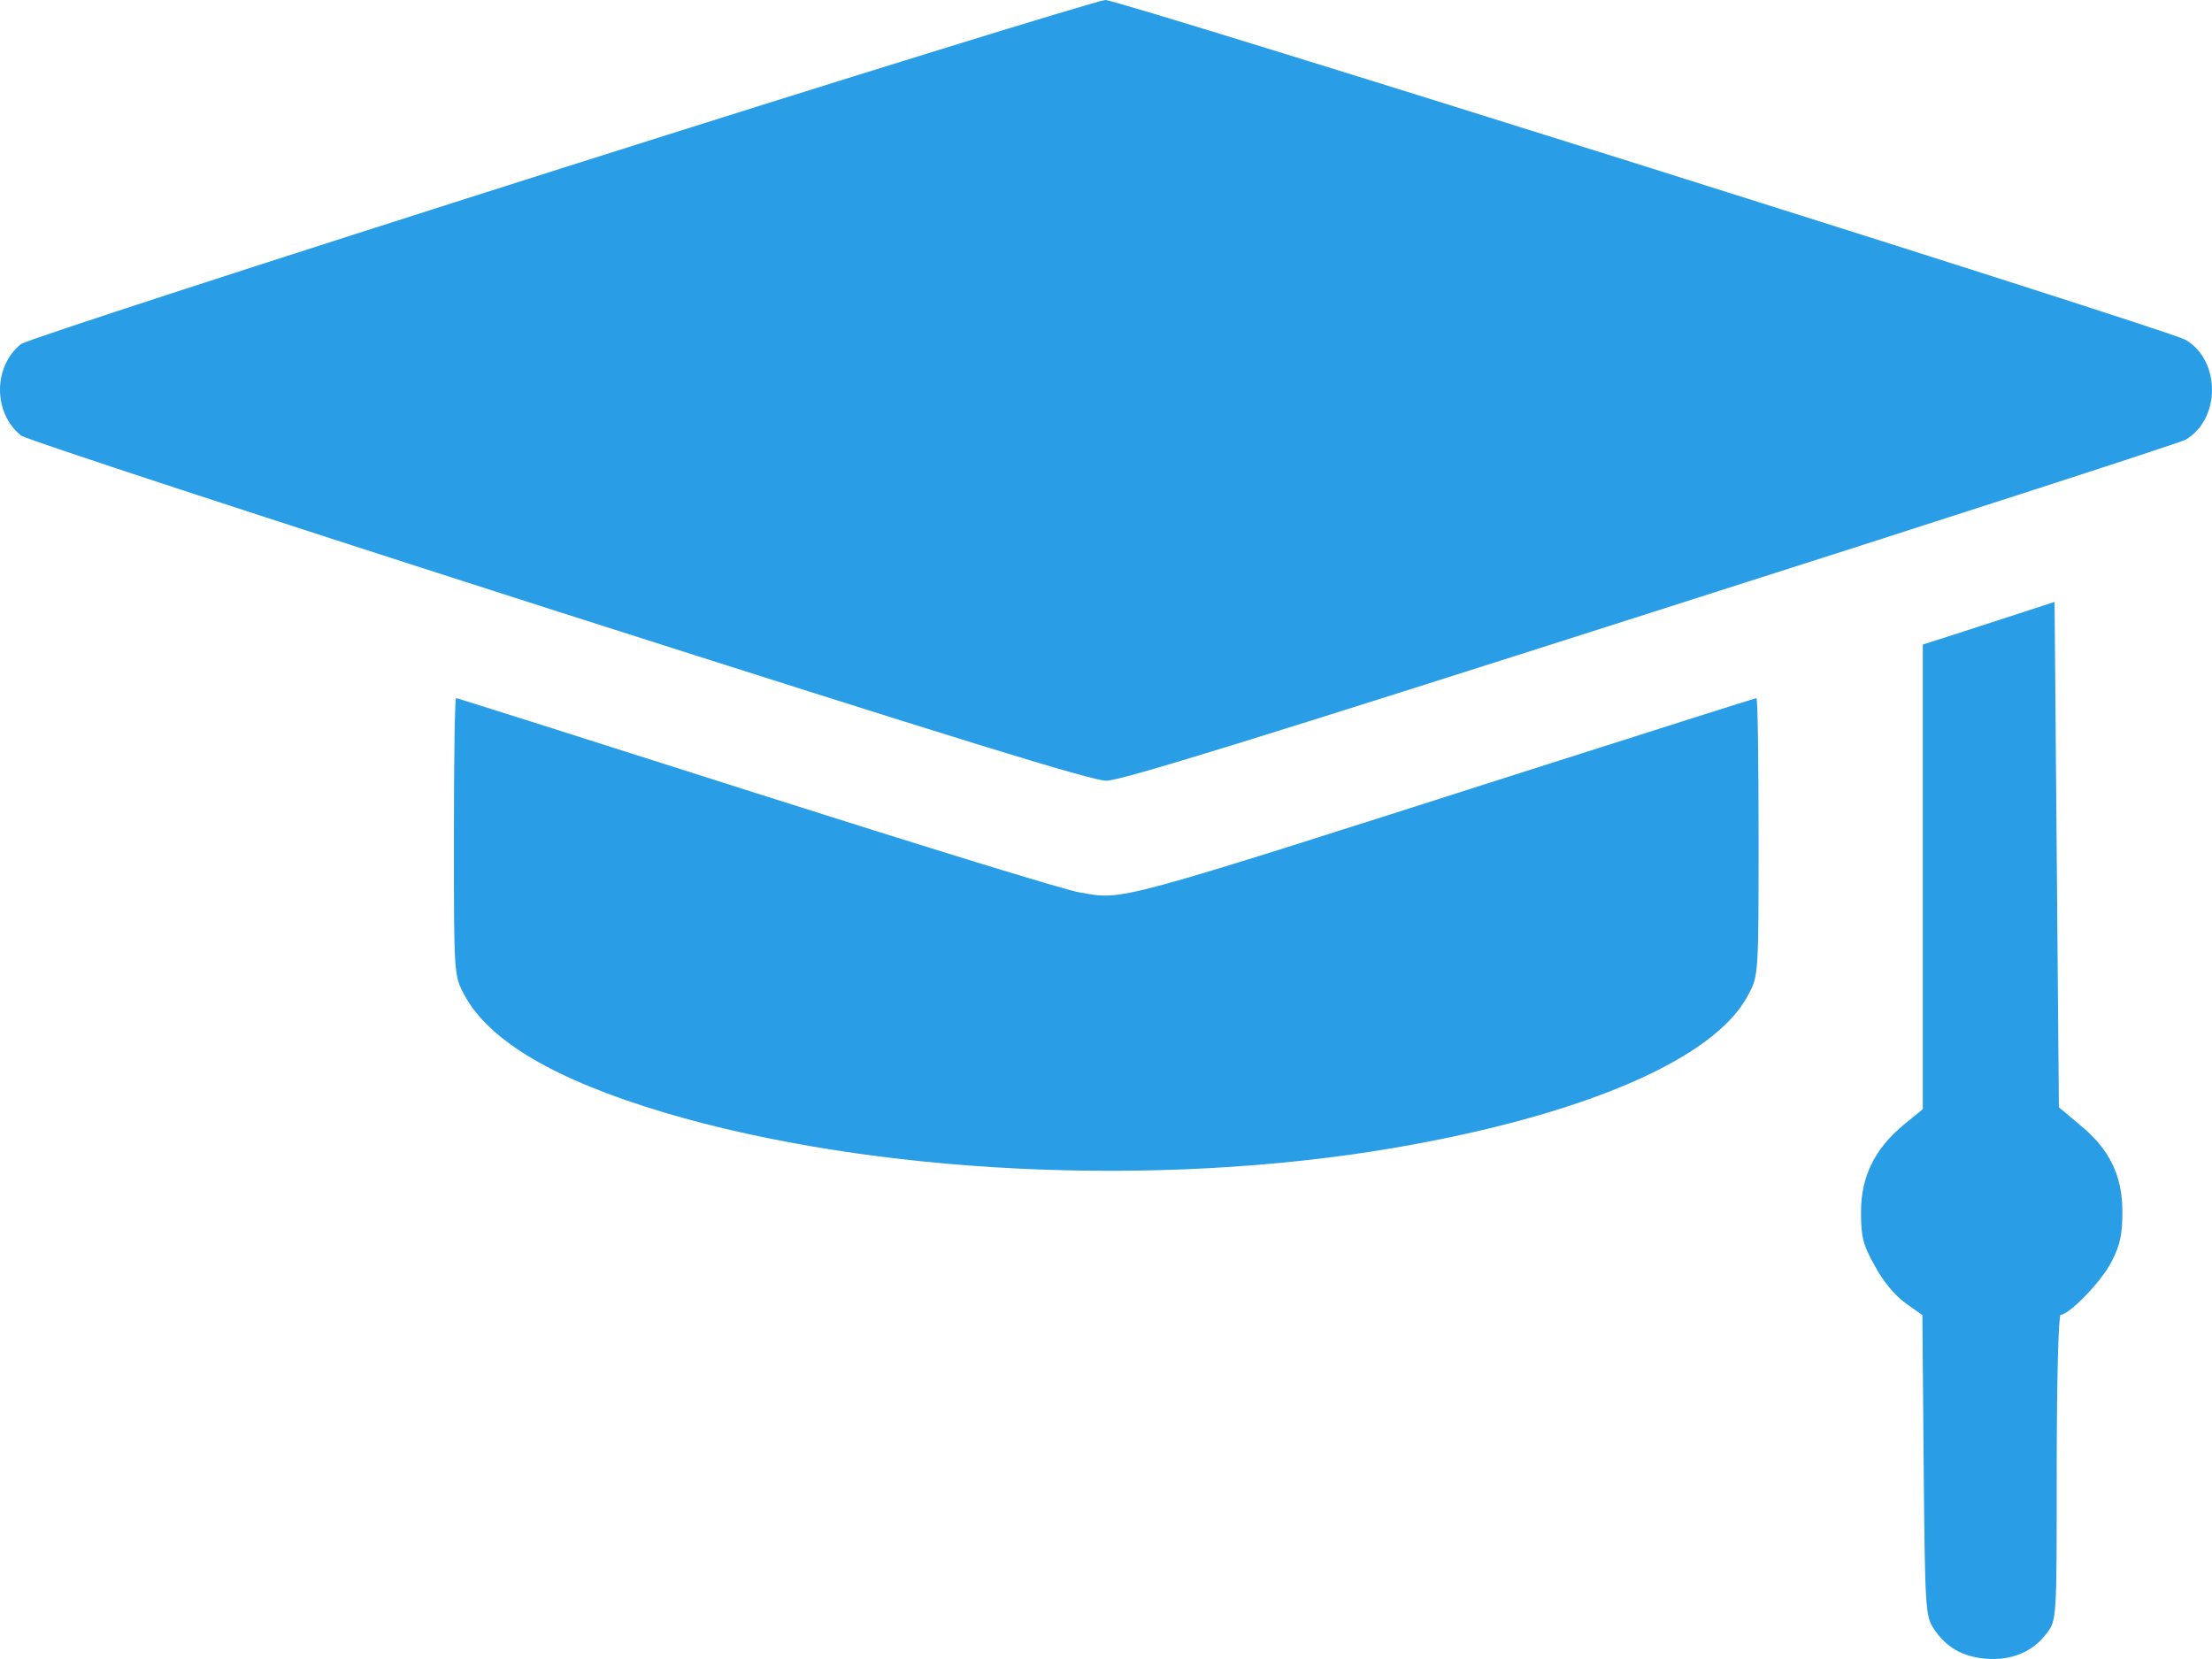
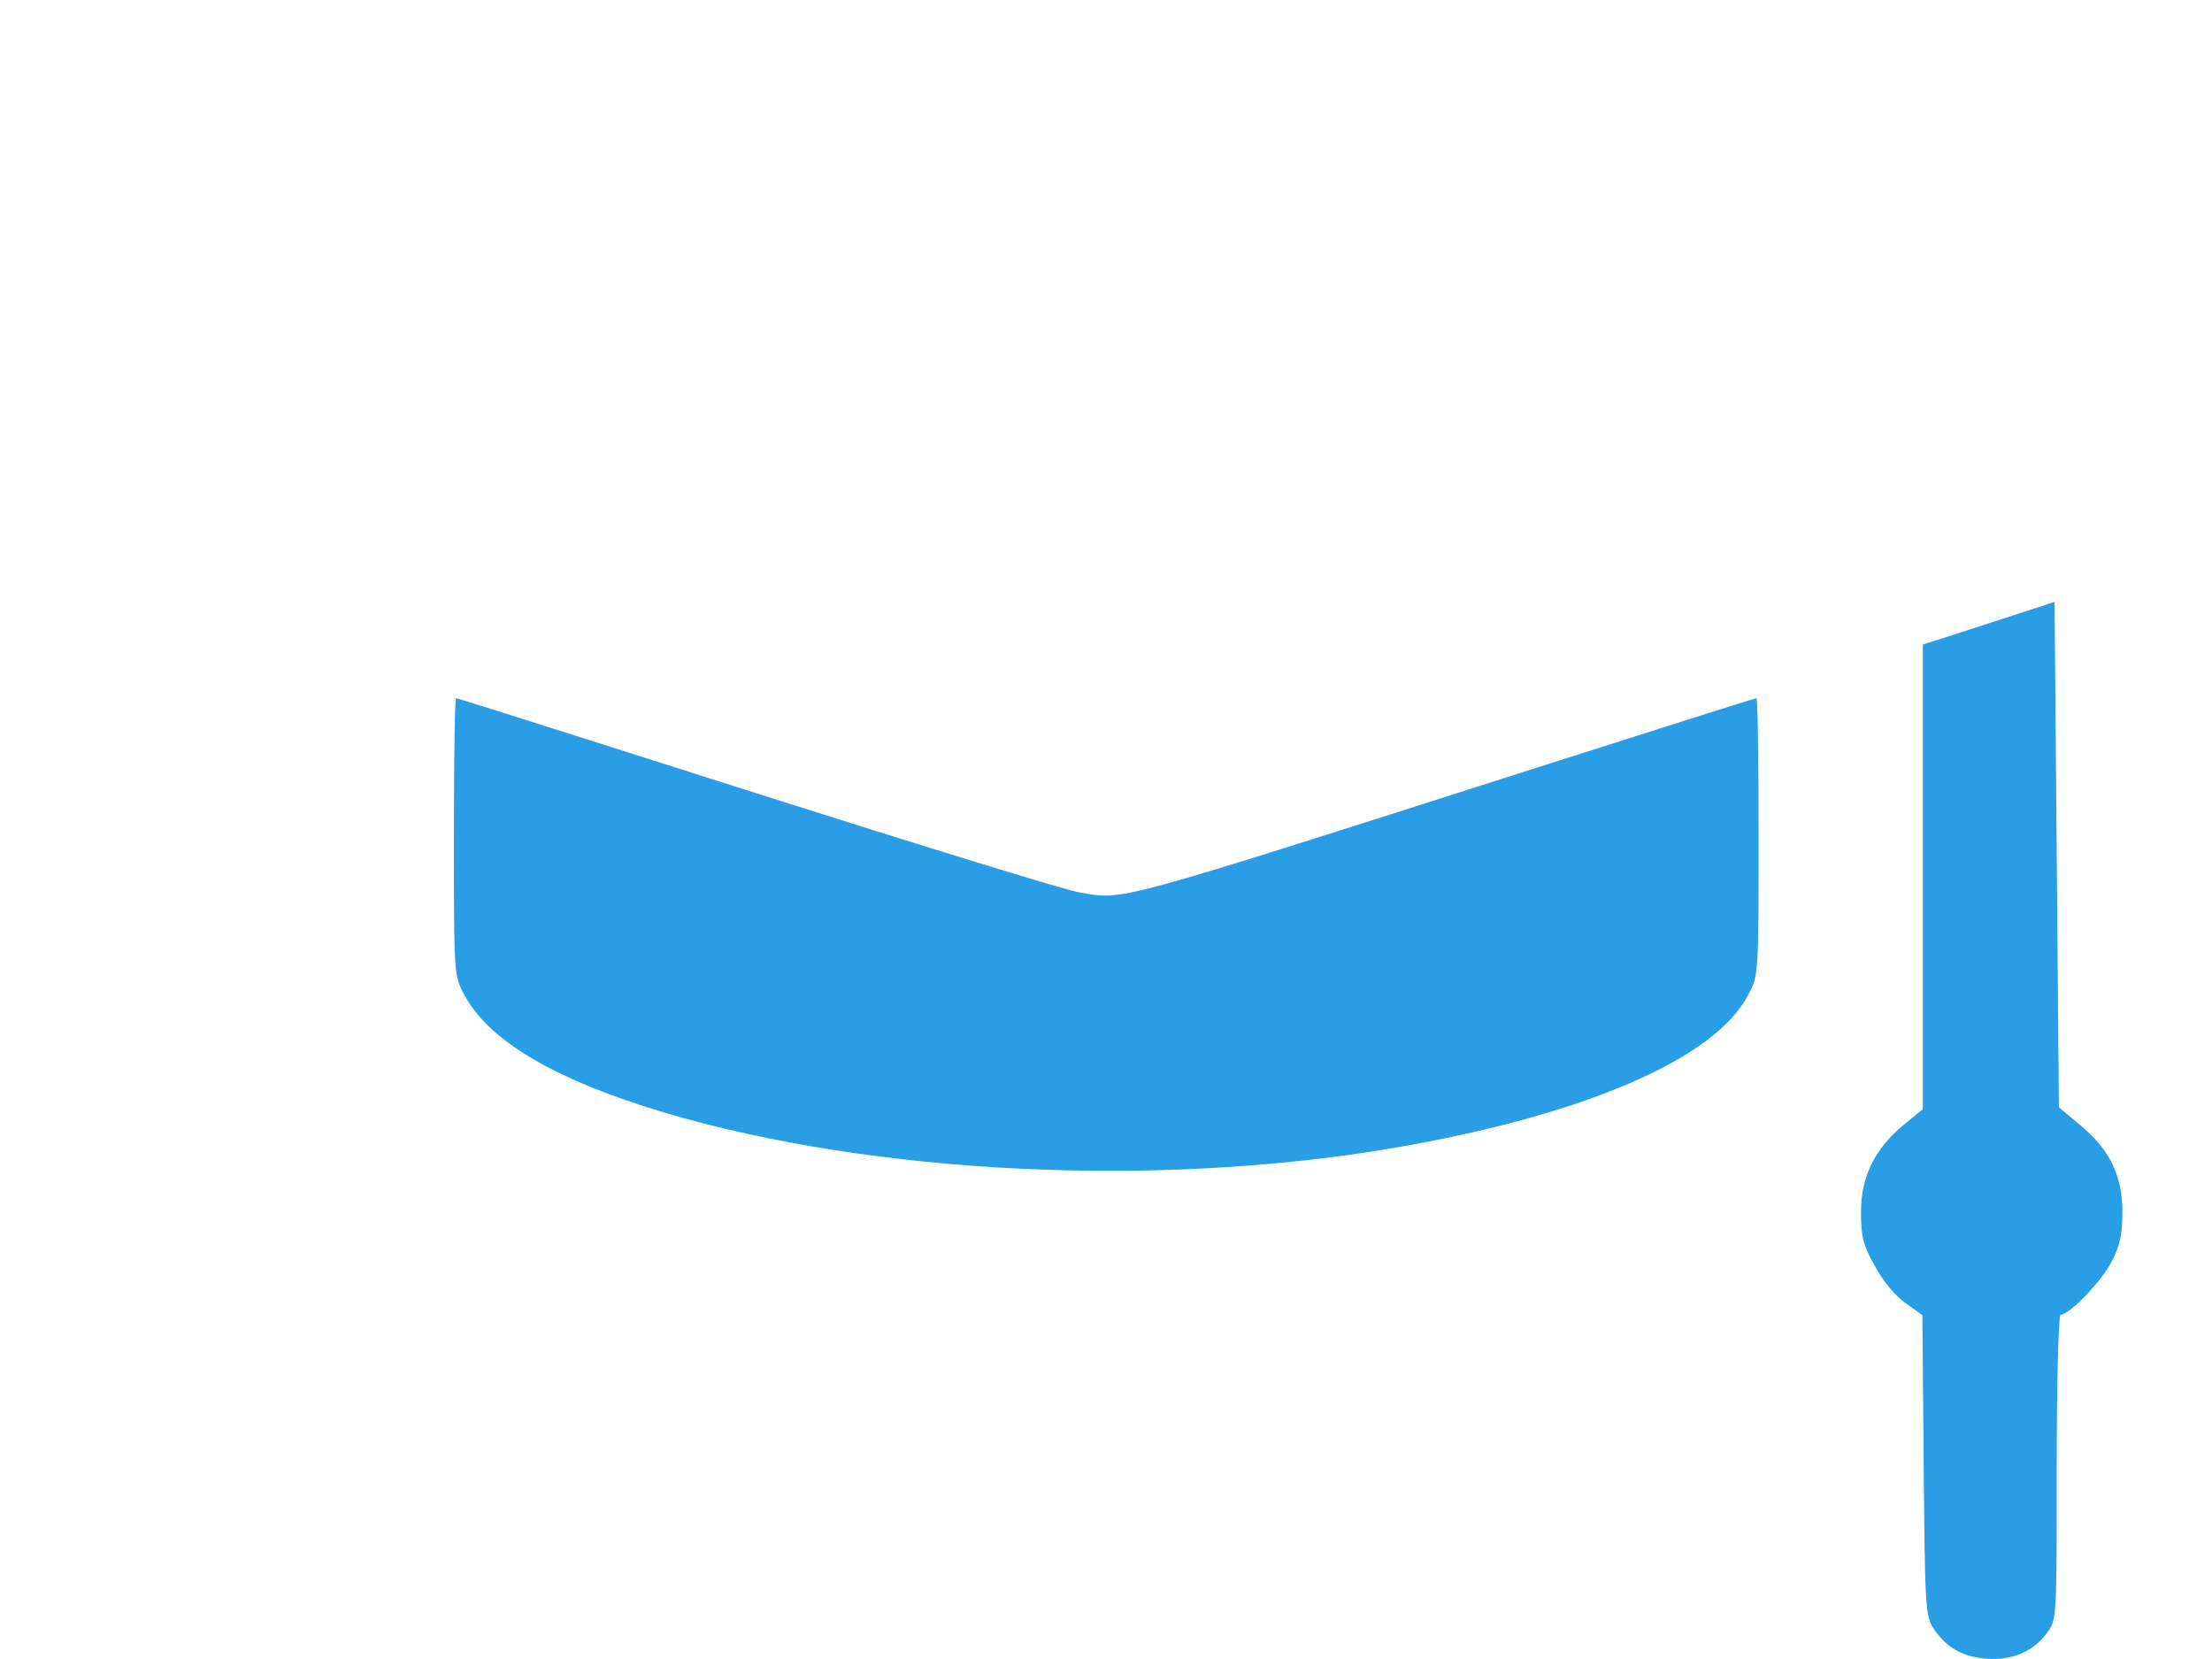
<svg xmlns="http://www.w3.org/2000/svg" width="92" height="69" viewBox="0 0 92 69" fill="none">
-   <path d="M23.3 7.017C11.154 10.872 1.074 14.147 0.876 14.308C-0.292 15.244 -0.292 17.179 0.876 18.115C1.074 18.276 11.118 21.567 23.21 25.438C39.722 30.712 45.4 32.471 46.011 32.471C46.622 32.471 52.138 30.761 68.651 25.486C80.653 21.663 90.661 18.421 90.895 18.292C92.368 17.437 92.368 14.986 90.895 14.131C90.122 13.695 46.586 0 45.975 0C45.652 0.017 35.446 3.162 23.3 7.017Z" fill="#299DE6" />
  <path d="M84.014 25.502C83.224 25.76 81.984 26.163 81.283 26.389L79.972 26.808V36.471V46.133L79.163 46.794C77.959 47.794 77.402 48.955 77.402 50.407C77.402 51.423 77.474 51.762 77.977 52.649C78.319 53.294 78.822 53.891 79.253 54.198L79.954 54.698L80.008 60.94C80.062 66.844 80.08 67.215 80.421 67.731C80.942 68.521 81.625 68.909 82.613 68.989C83.673 69.07 84.554 68.699 85.129 67.925C85.542 67.376 85.542 67.36 85.542 61.037C85.542 57.488 85.614 54.682 85.704 54.682C86.063 54.682 87.41 53.294 87.824 52.472C88.183 51.778 88.273 51.327 88.273 50.391C88.273 48.891 87.734 47.778 86.476 46.762L85.632 46.052L85.542 35.551L85.452 25.034L84.014 25.502Z" fill="#299DE6" />
  <path d="M18.879 34.794C18.879 40.536 18.879 40.568 19.31 41.375C20.334 43.294 23.101 44.923 27.647 46.278C36.308 48.843 48.113 49.424 57.959 47.746C65.865 46.391 71.345 44.036 72.711 41.375C73.142 40.584 73.142 40.504 73.142 34.794C73.142 31.632 73.106 29.035 73.052 29.035C73.016 29.035 68.74 30.39 63.583 32.035C46.118 37.616 46.765 37.439 44.896 37.116C44.357 37.036 38.338 35.181 31.492 33.003C24.665 30.826 19.023 29.035 18.969 29.035C18.915 29.035 18.879 31.632 18.879 34.794Z" fill="#299DE6" />
</svg>